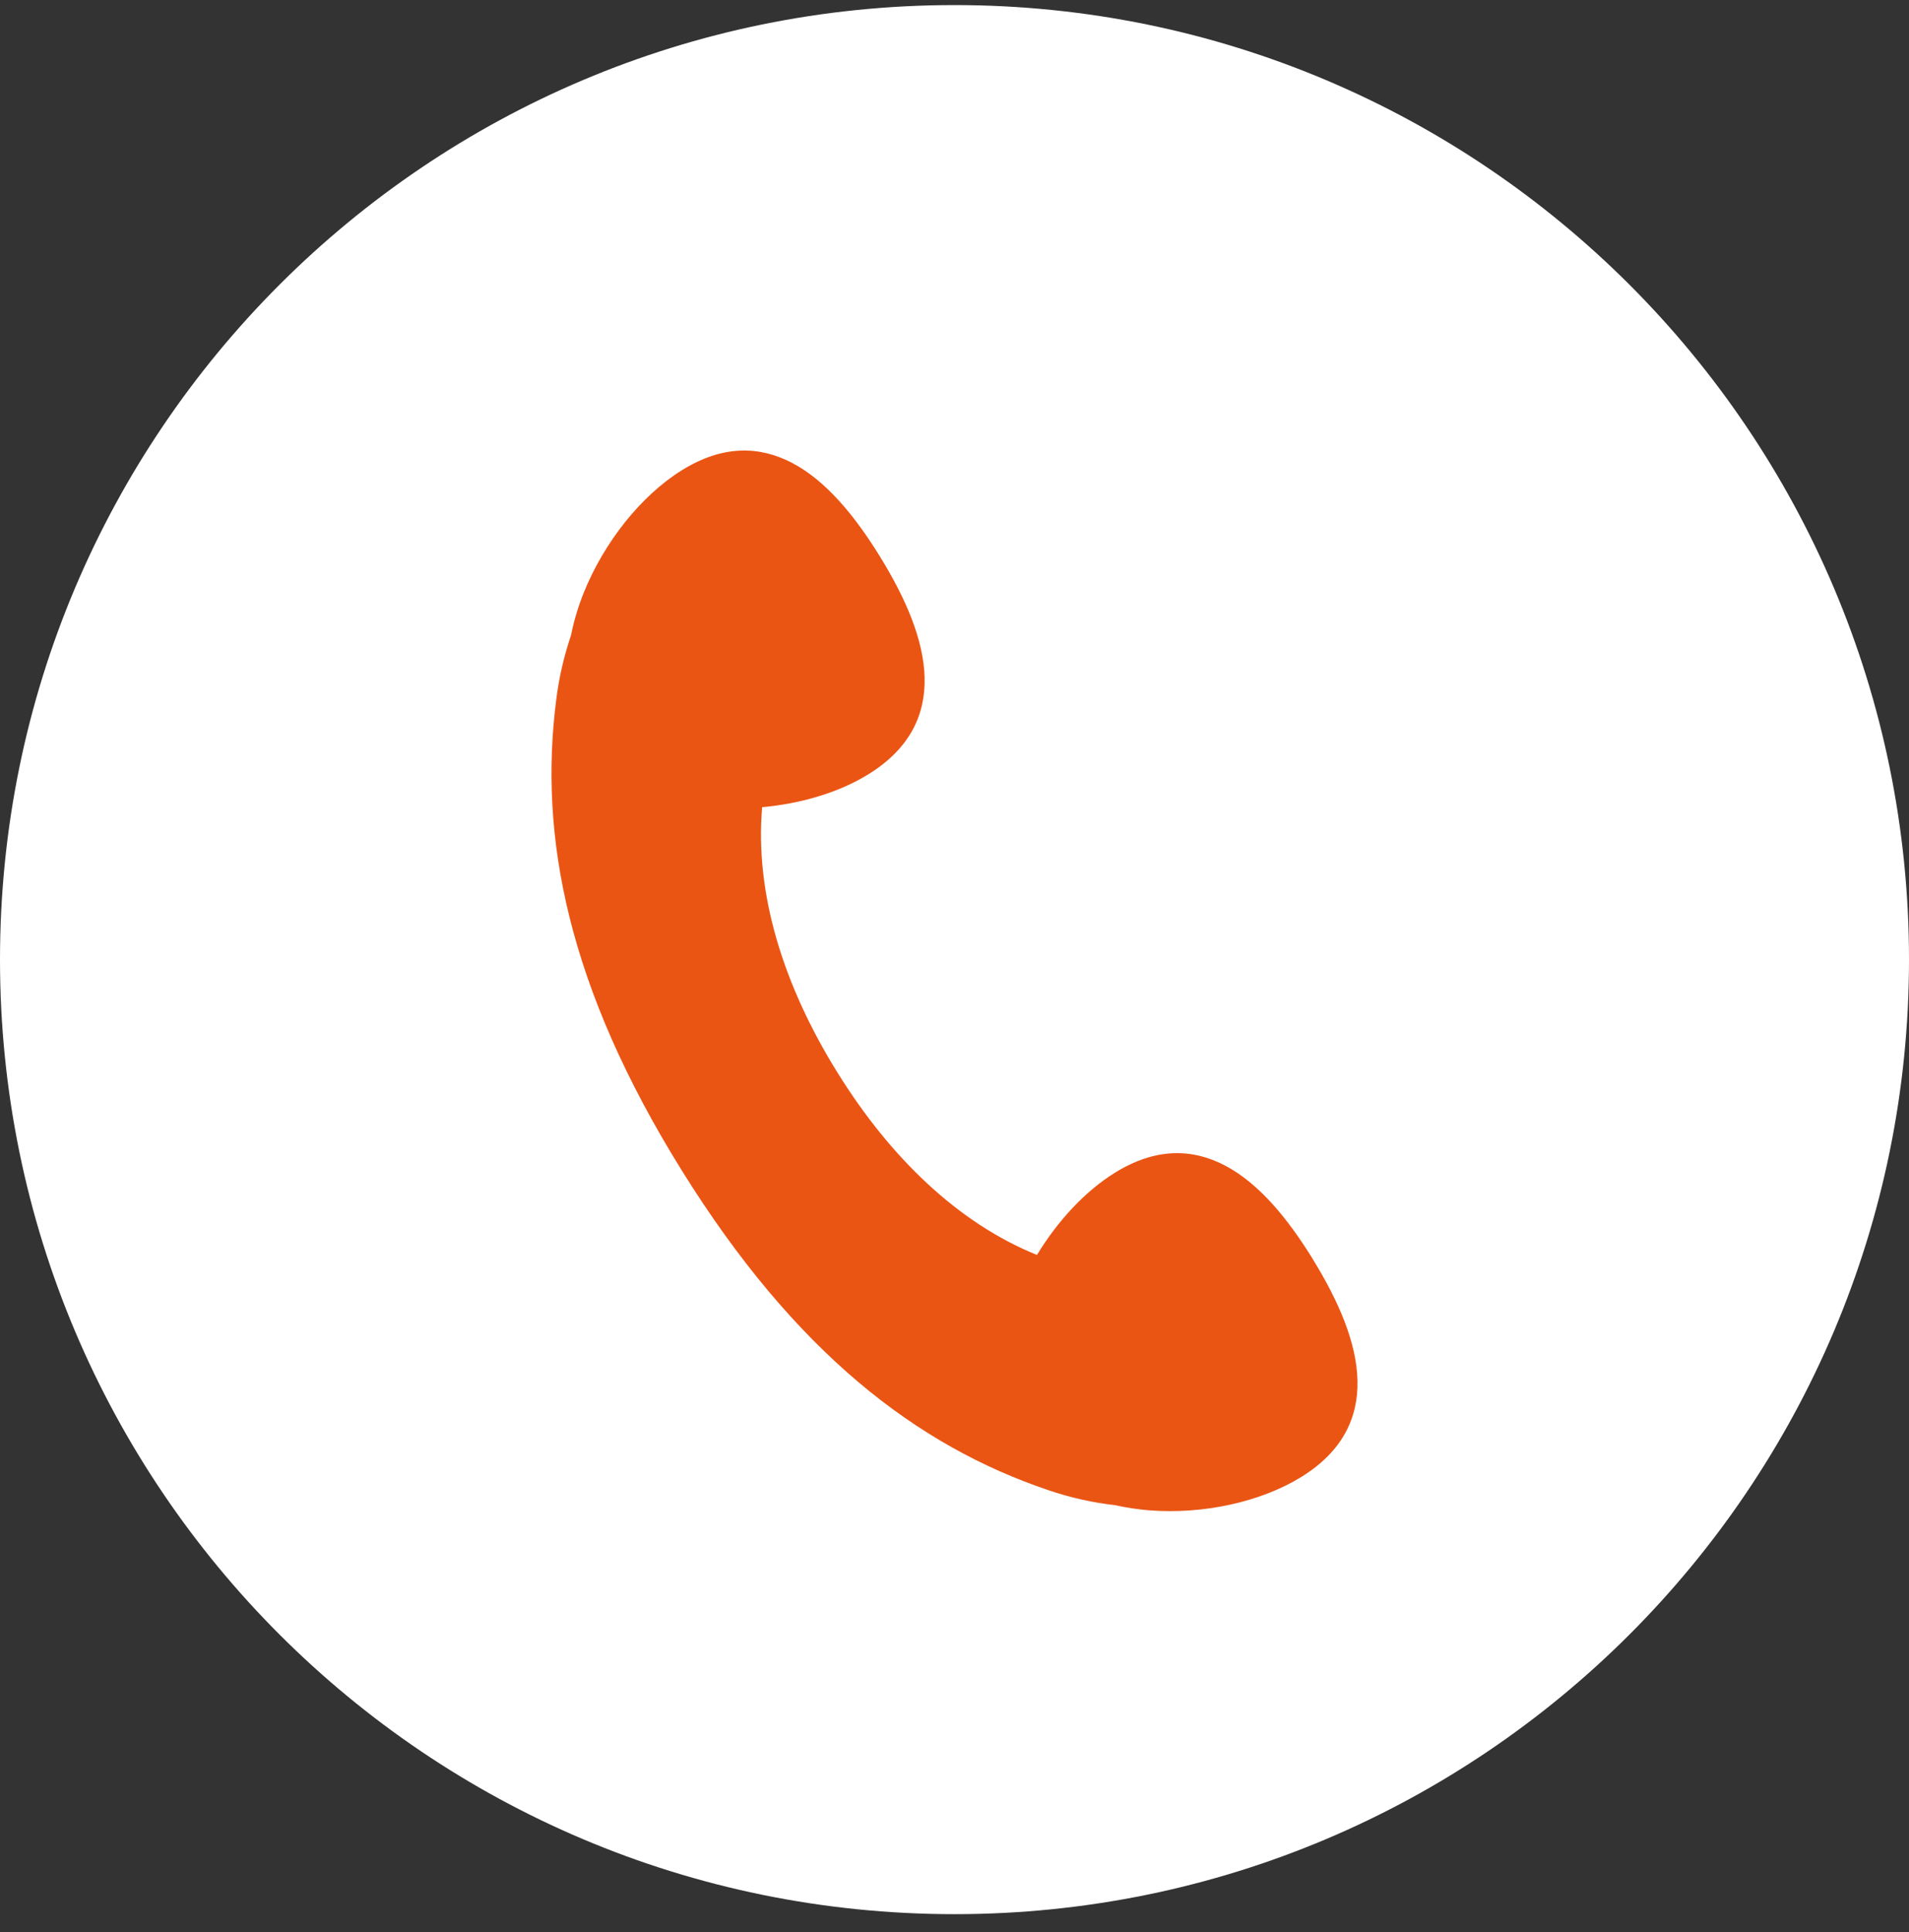
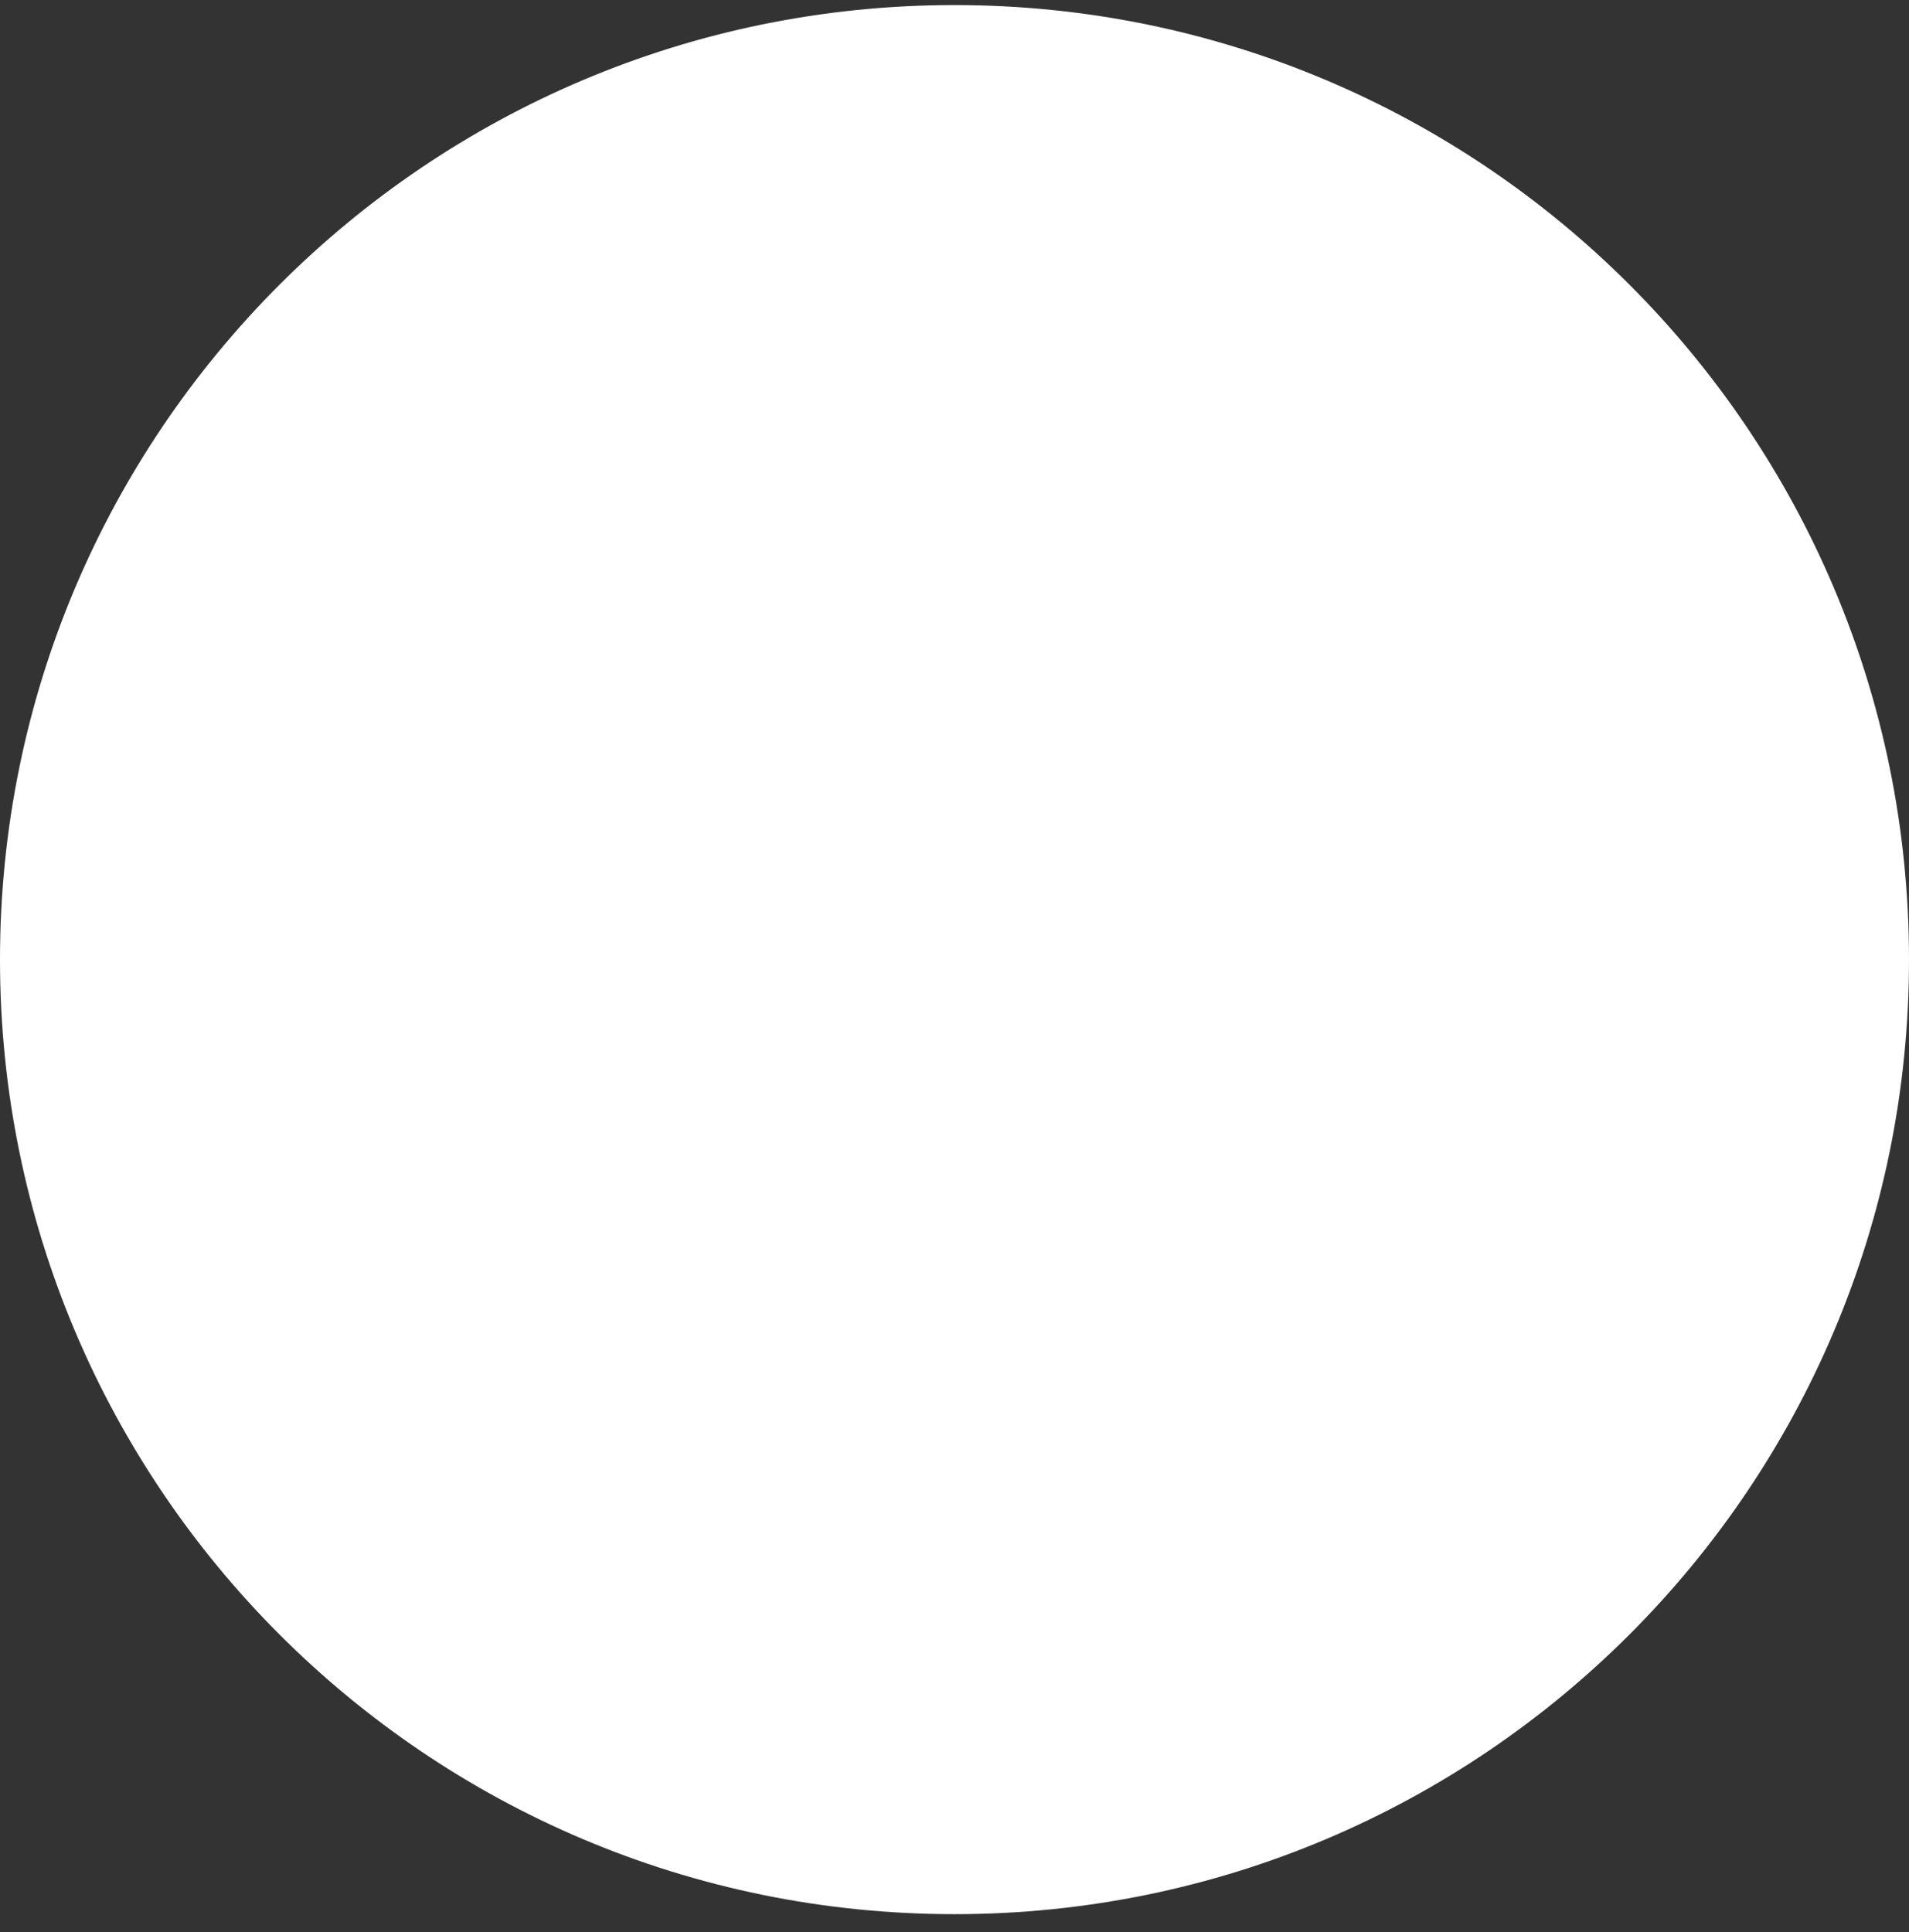
<svg xmlns="http://www.w3.org/2000/svg" width="82" height="83" viewBox="0 0 82 83" fill="none">
  <rect x="0" y="0" width="82" height="83" fill="#333333" stroke="none" />
  <path d="M41 82.218C63.644 82.218 82 63.861 82 41.218C82 18.574 63.644 0.218 41 0.218C18.356 0.218 0 18.574 0 41.218C0 63.861 18.356 82.218 41 82.218Z" fill="white" />
-   <path d="M56.401 54.097C55.291 52.294 54.048 50.813 52.626 50.066C51.208 49.319 49.625 49.291 47.877 50.38C46.611 51.168 45.432 52.437 44.542 53.903C41.166 52.538 38.243 49.729 35.968 46.062C33.647 42.326 32.417 38.378 32.738 34.67C34.426 34.518 36.064 34.029 37.321 33.245C39.069 32.156 39.753 30.722 39.716 29.112C39.679 27.502 38.918 25.722 37.807 23.919C36.697 22.115 35.454 20.634 34.032 19.887C32.61 19.14 31.032 19.113 29.284 20.201C27.536 21.29 25.948 23.287 25.072 25.464C24.834 26.059 24.65 26.668 24.531 27.276C24.242 28.13 24.021 29.038 23.898 30.016C23.127 35.943 24.398 42.414 29.279 50.264C34.16 58.114 39.39 62.099 45.024 64.004C46.001 64.337 46.955 64.544 47.896 64.65C48.368 64.756 48.855 64.83 49.35 64.871C51.676 65.056 54.163 64.516 55.915 63.428C57.663 62.339 58.346 60.905 58.31 59.295C58.273 57.685 57.511 55.905 56.401 54.102V54.097Z" fill="#EA5514" />
</svg>